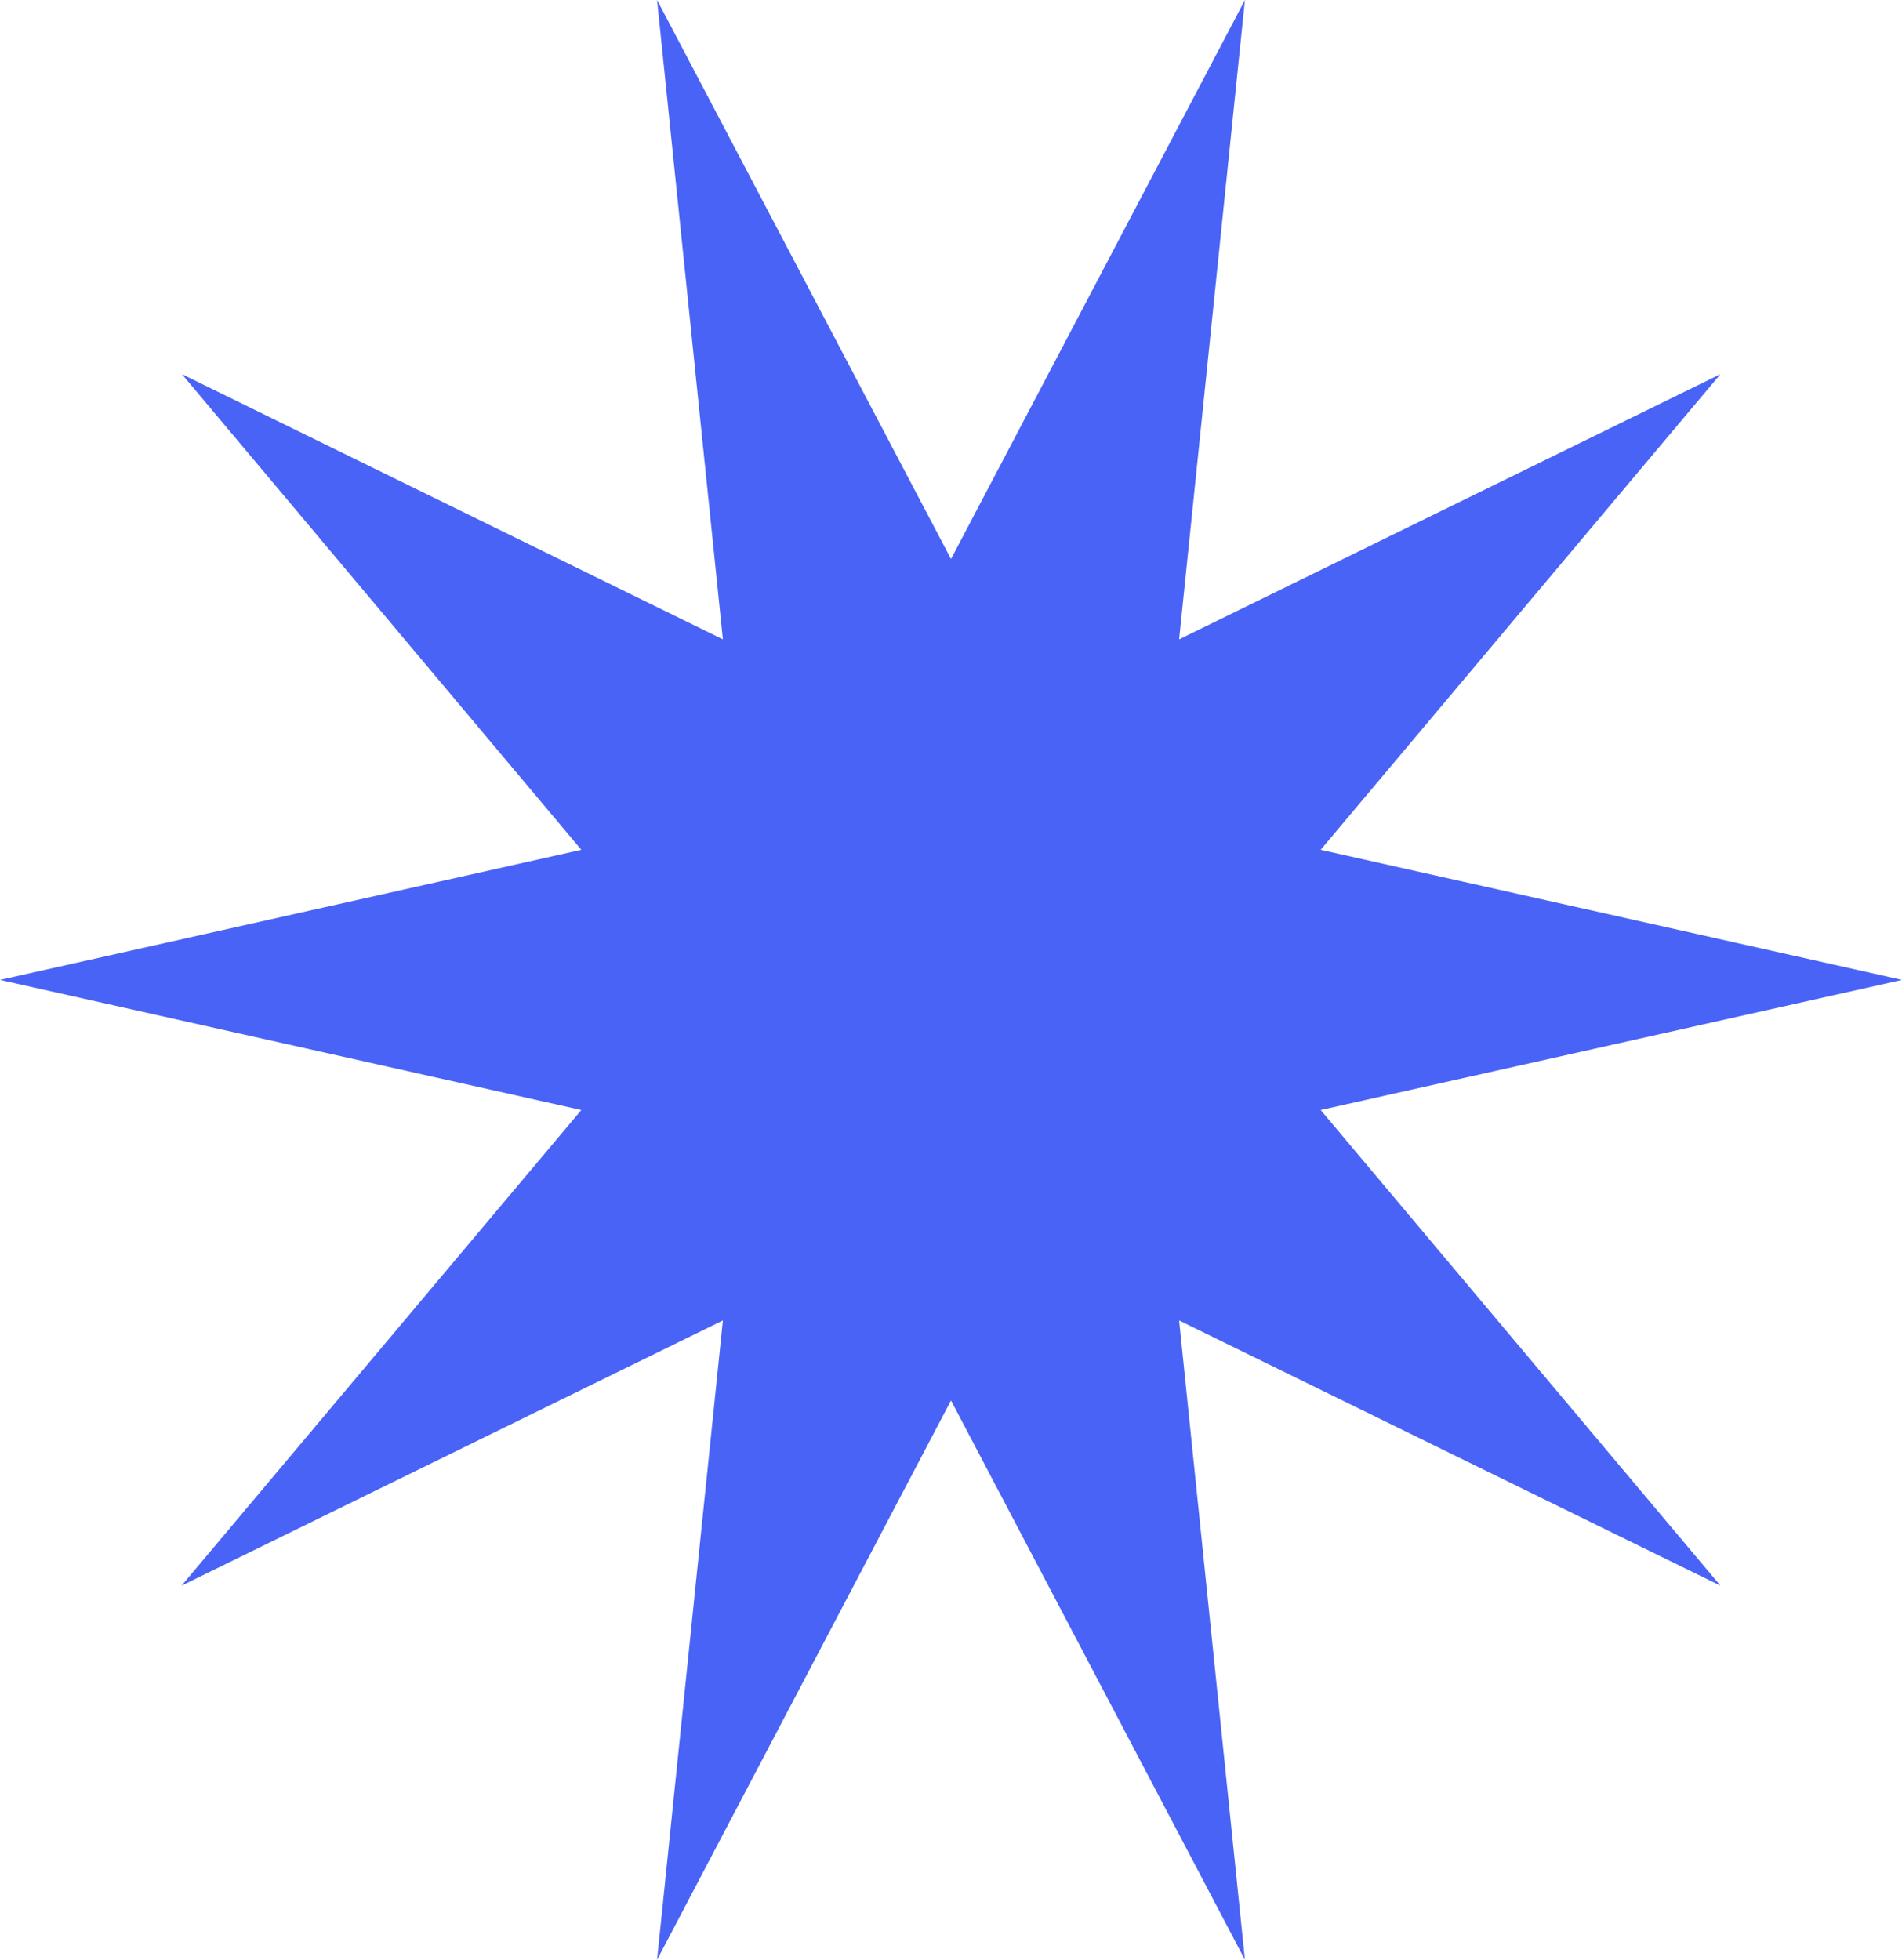
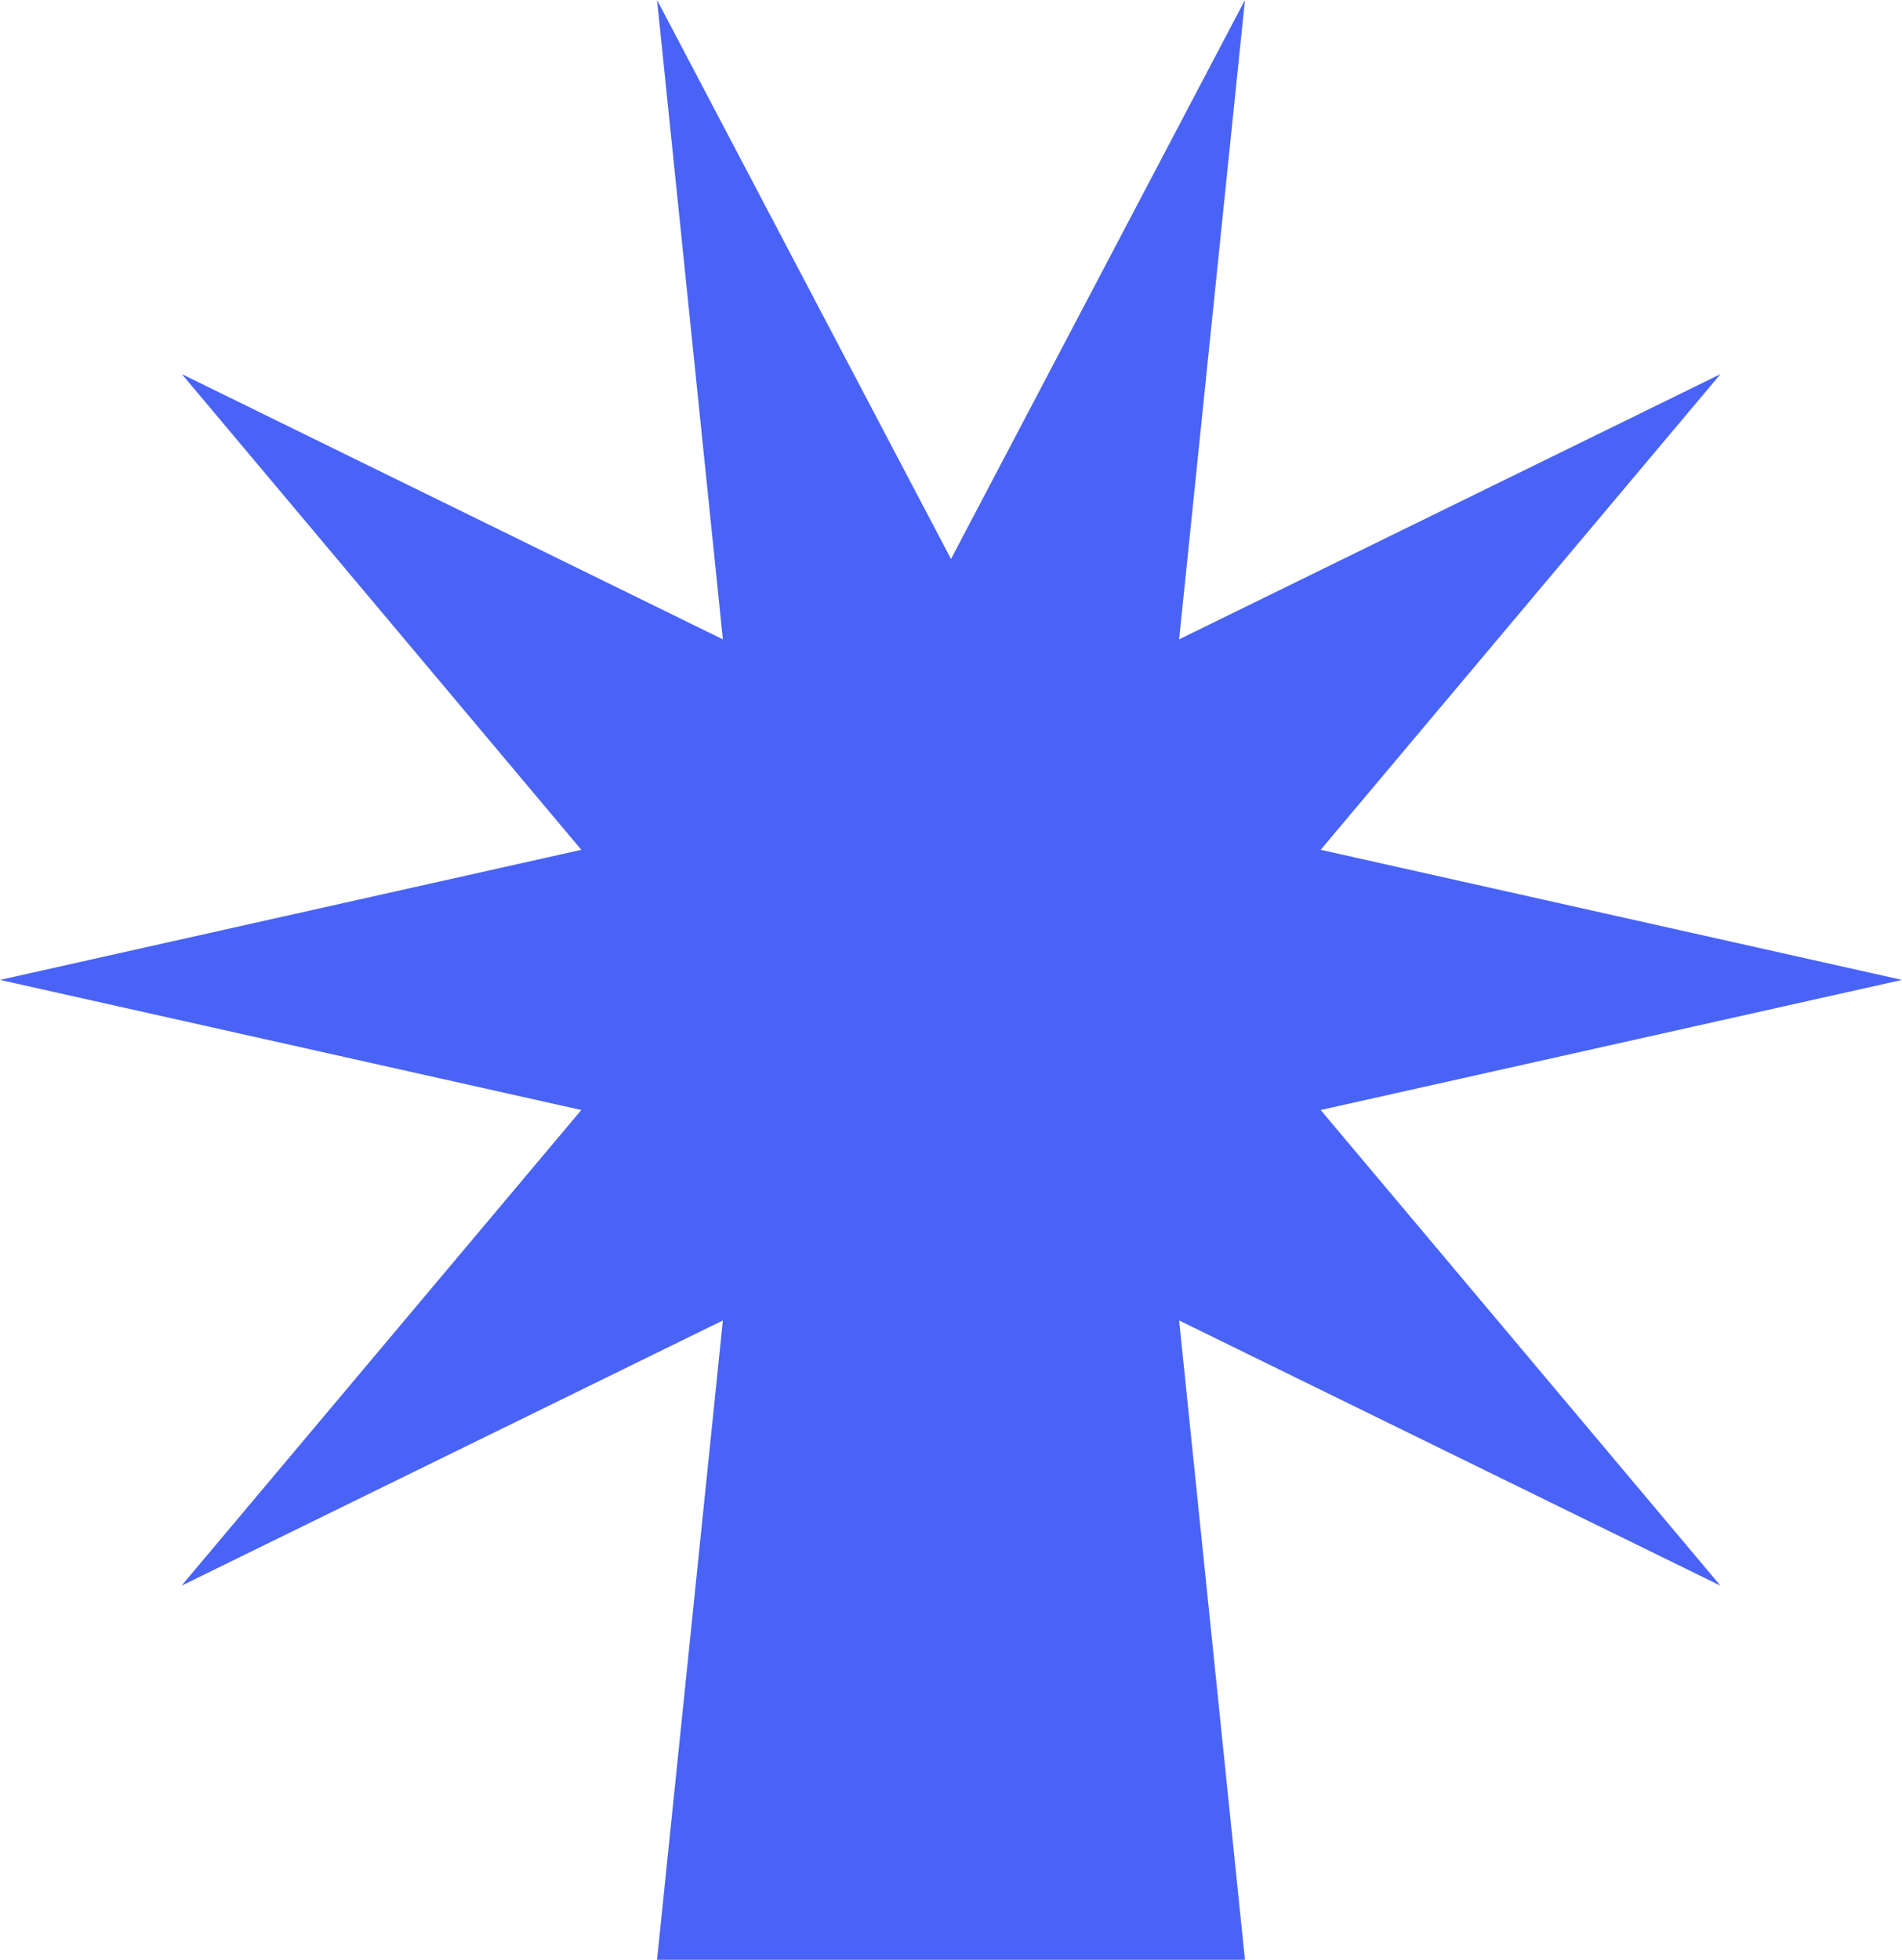
<svg xmlns="http://www.w3.org/2000/svg" width="33" height="34" viewBox="0 0 33 34" fill="none">
-   <path d="M0 17L10.086 14.743L3.156 6.491L12.542 11.092L11.4 0L16.5 9.698L21.6 0L20.458 11.092L29.85 6.491L22.914 14.743L33 17L22.914 19.257L29.85 27.509L20.458 22.908L21.6 34L16.5 24.296L11.4 34L12.542 22.908L3.15 27.509L10.086 19.257L0 17Z" fill="#4963F6" />
+   <path d="M0 17L10.086 14.743L3.156 6.491L12.542 11.092L11.4 0L16.5 9.698L21.6 0L20.458 11.092L29.85 6.491L22.914 14.743L33 17L22.914 19.257L29.85 27.509L20.458 22.908L21.6 34L11.4 34L12.542 22.908L3.15 27.509L10.086 19.257L0 17Z" fill="#4963F6" />
</svg>